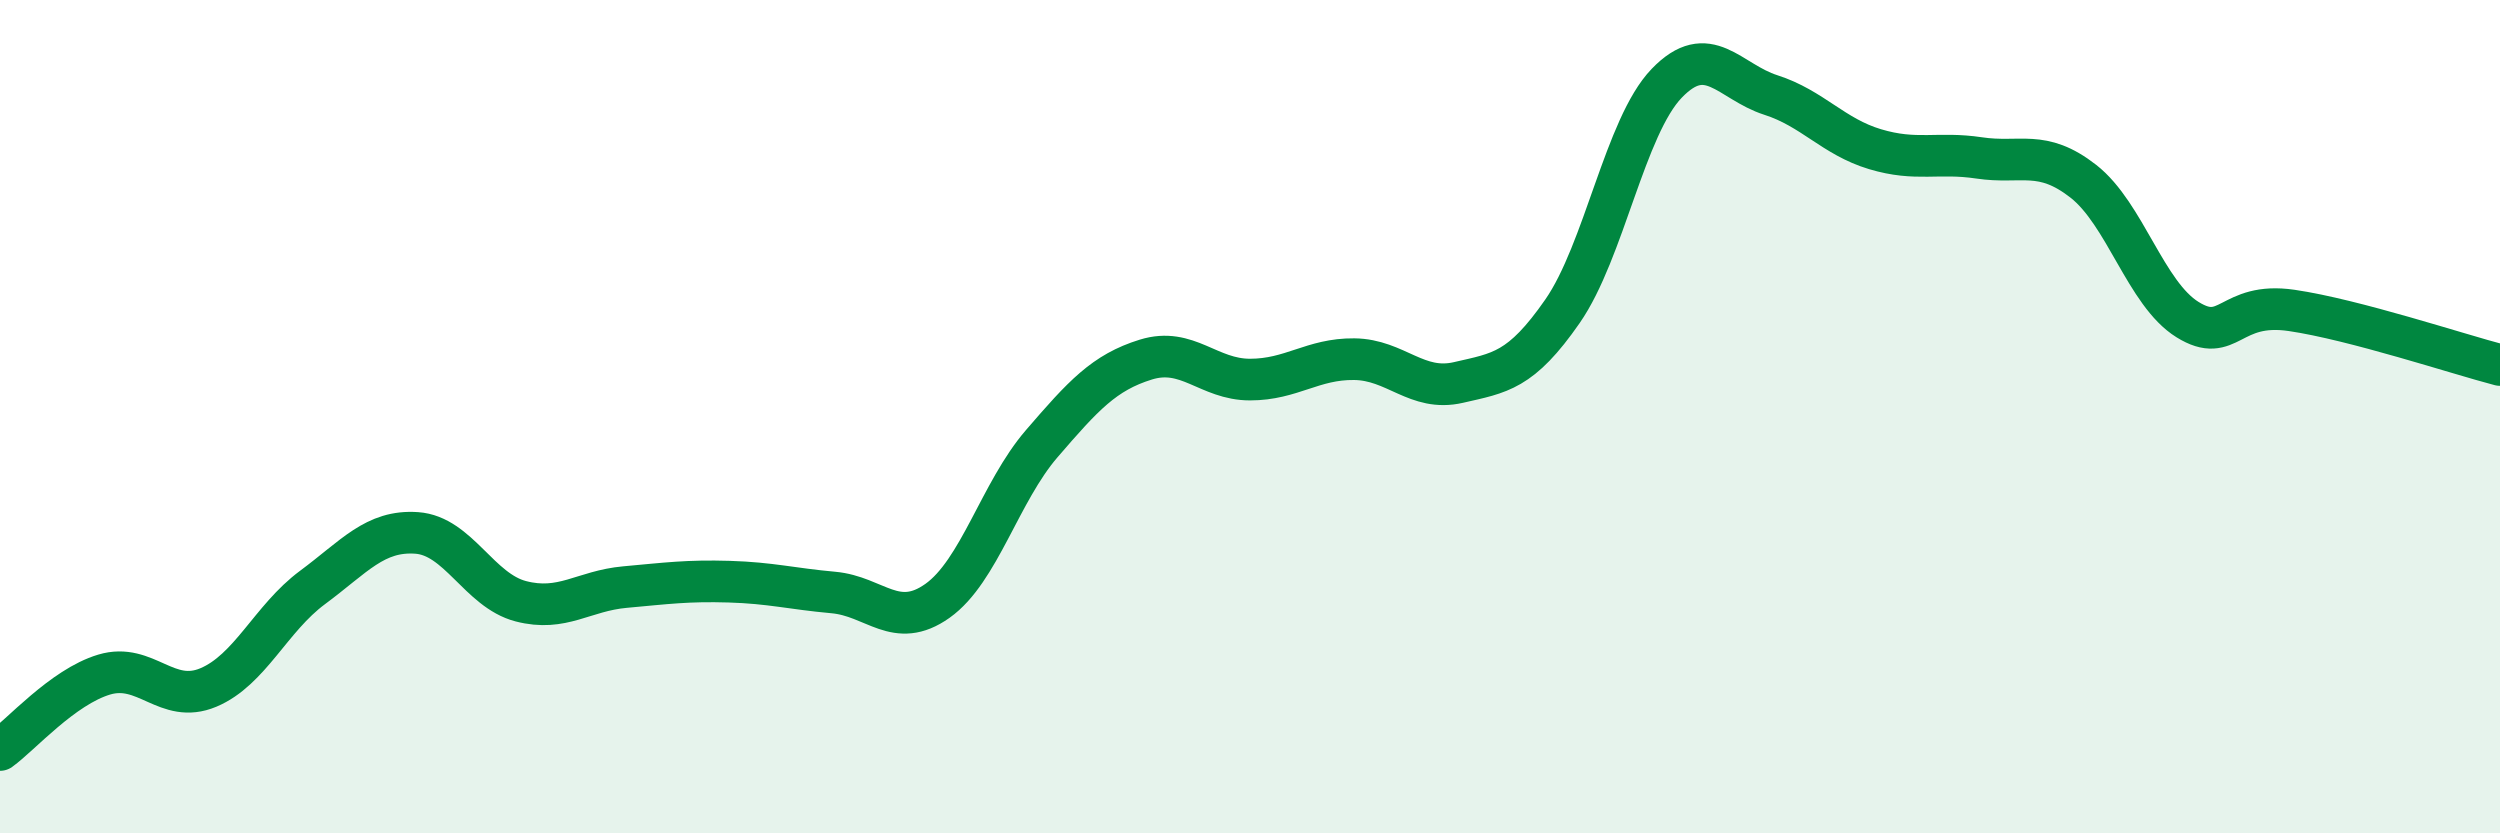
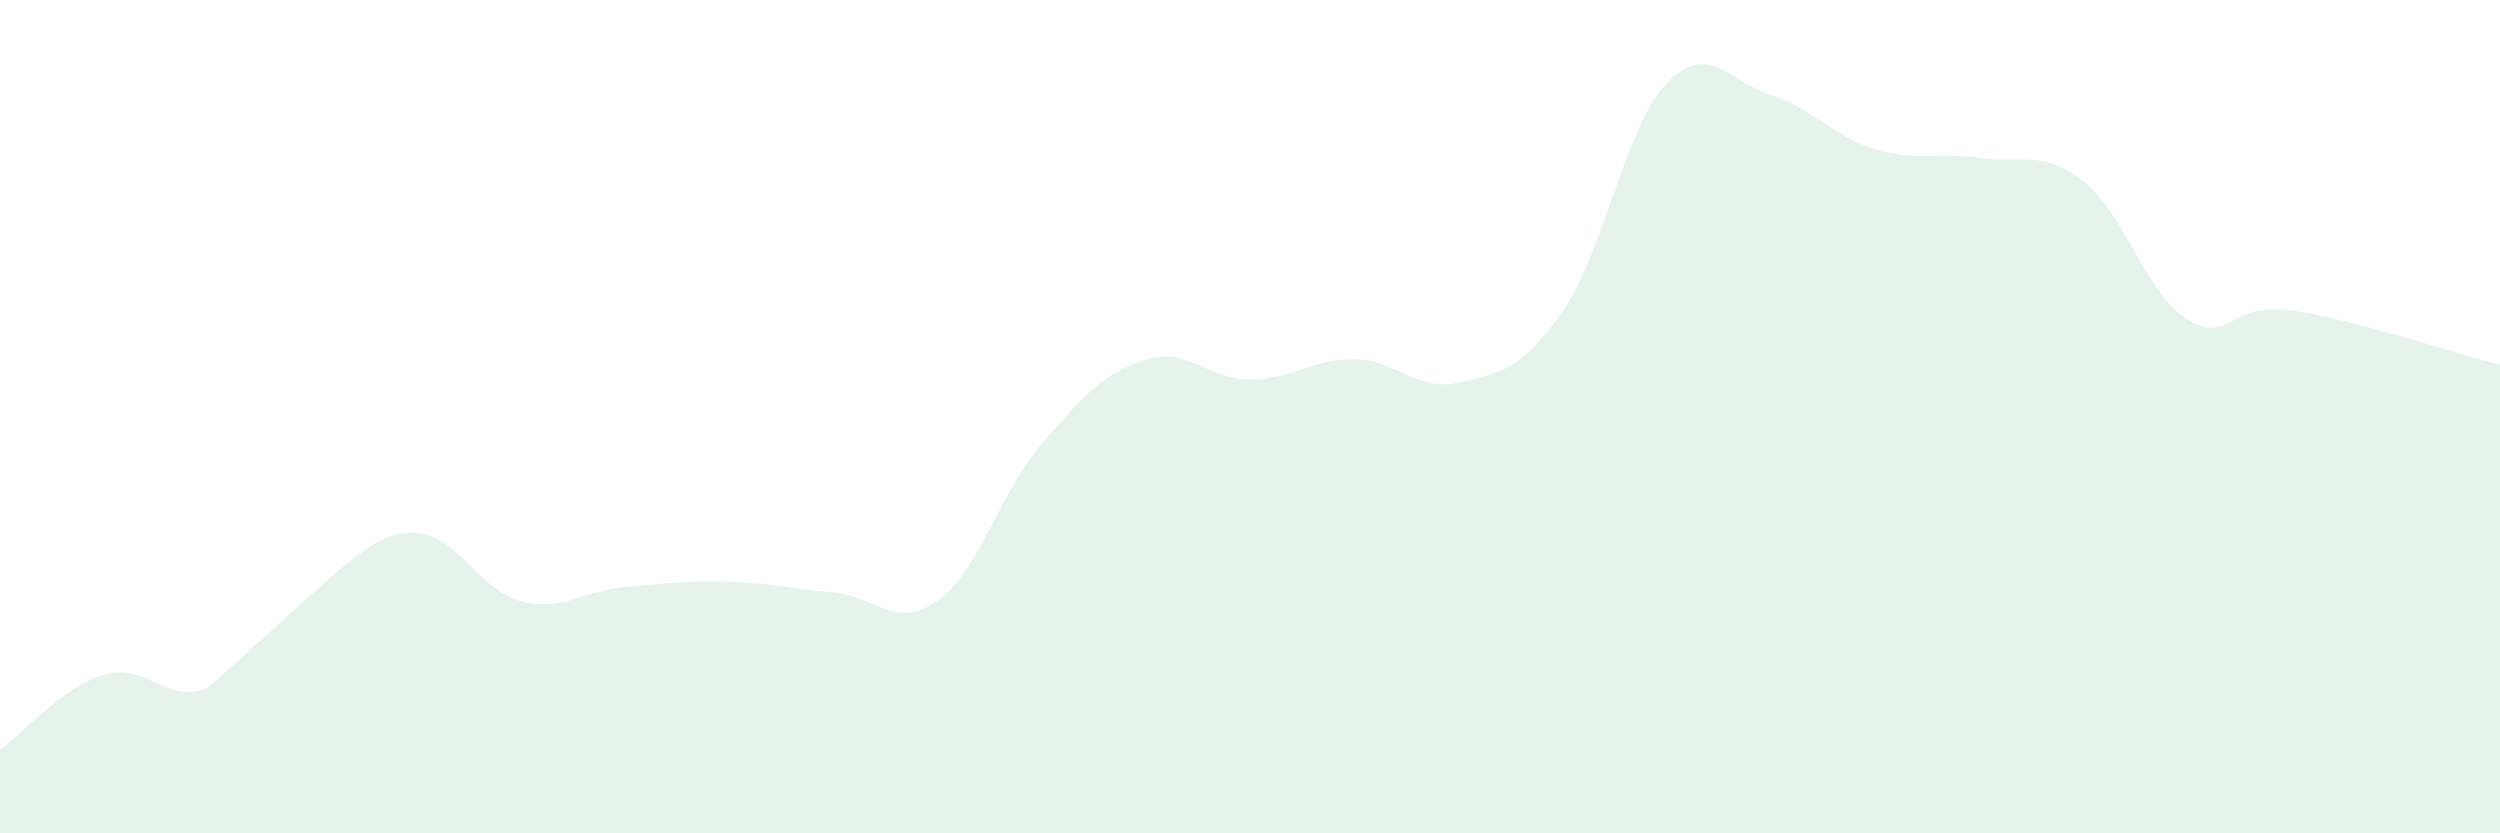
<svg xmlns="http://www.w3.org/2000/svg" width="60" height="20" viewBox="0 0 60 20">
-   <path d="M 0,18 C 0.5,17.64 1.5,16.49 2.5,16.19 C 3.5,15.89 4,16.92 5,16.5 C 6,16.08 6.5,14.84 7.5,14.1 C 8.5,13.36 9,12.72 10,12.79 C 11,12.86 11.5,14.17 12.5,14.43 C 13.5,14.69 14,14.18 15,14.09 C 16,14 16.5,13.93 17.5,13.96 C 18.5,13.99 19,14.13 20,14.22 C 21,14.31 21.5,15.13 22.5,14.42 C 23.5,13.71 24,11.81 25,10.65 C 26,9.49 26.5,8.94 27.5,8.63 C 28.5,8.32 29,9.11 30,9.11 C 31,9.11 31.5,8.61 32.5,8.62 C 33.5,8.63 34,9.41 35,9.18 C 36,8.95 36.5,8.91 37.5,7.47 C 38.5,6.03 39,3.04 40,2 C 41,0.96 41.5,1.96 42.5,2.28 C 43.5,2.6 44,3.28 45,3.58 C 46,3.88 46.5,3.64 47.5,3.79 C 48.5,3.94 49,3.57 50,4.35 C 51,5.13 51.5,7.05 52.5,7.67 C 53.5,8.29 53.5,7.23 55,7.45 C 56.5,7.67 59,8.5 60,8.76L60 20L0 20Z" fill="#008740" opacity="0.1" stroke-linecap="round" stroke-linejoin="round" />
-   <path d="M 0,18 C 0.5,17.64 1.5,16.49 2.5,16.19 C 3.5,15.89 4,16.92 5,16.5 C 6,16.08 6.5,14.84 7.5,14.1 C 8.5,13.36 9,12.72 10,12.79 C 11,12.86 11.5,14.17 12.5,14.43 C 13.5,14.69 14,14.18 15,14.09 C 16,14 16.5,13.93 17.5,13.96 C 18.5,13.99 19,14.13 20,14.22 C 21,14.31 21.5,15.13 22.5,14.42 C 23.5,13.71 24,11.81 25,10.65 C 26,9.49 26.5,8.94 27.5,8.63 C 28.5,8.32 29,9.11 30,9.11 C 31,9.11 31.5,8.61 32.5,8.62 C 33.5,8.63 34,9.41 35,9.18 C 36,8.95 36.5,8.91 37.5,7.47 C 38.5,6.03 39,3.04 40,2 C 41,0.96 41.5,1.96 42.5,2.28 C 43.5,2.6 44,3.28 45,3.58 C 46,3.88 46.5,3.64 47.5,3.79 C 48.5,3.94 49,3.57 50,4.35 C 51,5.13 51.5,7.05 52.5,7.67 C 53.5,8.29 53.5,7.23 55,7.45 C 56.5,7.67 59,8.5 60,8.76" stroke="#008740" stroke-width="1" fill="none" stroke-linecap="round" stroke-linejoin="round" />
+   <path d="M 0,18 C 0.5,17.64 1.5,16.49 2.5,16.19 C 3.5,15.89 4,16.92 5,16.5 C 8.5,13.36 9,12.72 10,12.79 C 11,12.86 11.5,14.17 12.5,14.43 C 13.5,14.69 14,14.18 15,14.09 C 16,14 16.5,13.93 17.5,13.96 C 18.5,13.99 19,14.13 20,14.22 C 21,14.31 21.5,15.13 22.5,14.42 C 23.5,13.71 24,11.81 25,10.65 C 26,9.49 26.5,8.94 27.5,8.63 C 28.5,8.32 29,9.11 30,9.11 C 31,9.11 31.5,8.61 32.5,8.62 C 33.5,8.63 34,9.41 35,9.18 C 36,8.95 36.5,8.91 37.5,7.47 C 38.5,6.03 39,3.04 40,2 C 41,0.96 41.5,1.96 42.5,2.28 C 43.5,2.6 44,3.28 45,3.58 C 46,3.88 46.5,3.64 47.5,3.79 C 48.5,3.94 49,3.57 50,4.35 C 51,5.13 51.5,7.05 52.5,7.67 C 53.5,8.29 53.5,7.23 55,7.45 C 56.5,7.67 59,8.5 60,8.76L60 20L0 20Z" fill="#008740" opacity="0.1" stroke-linecap="round" stroke-linejoin="round" />
</svg>